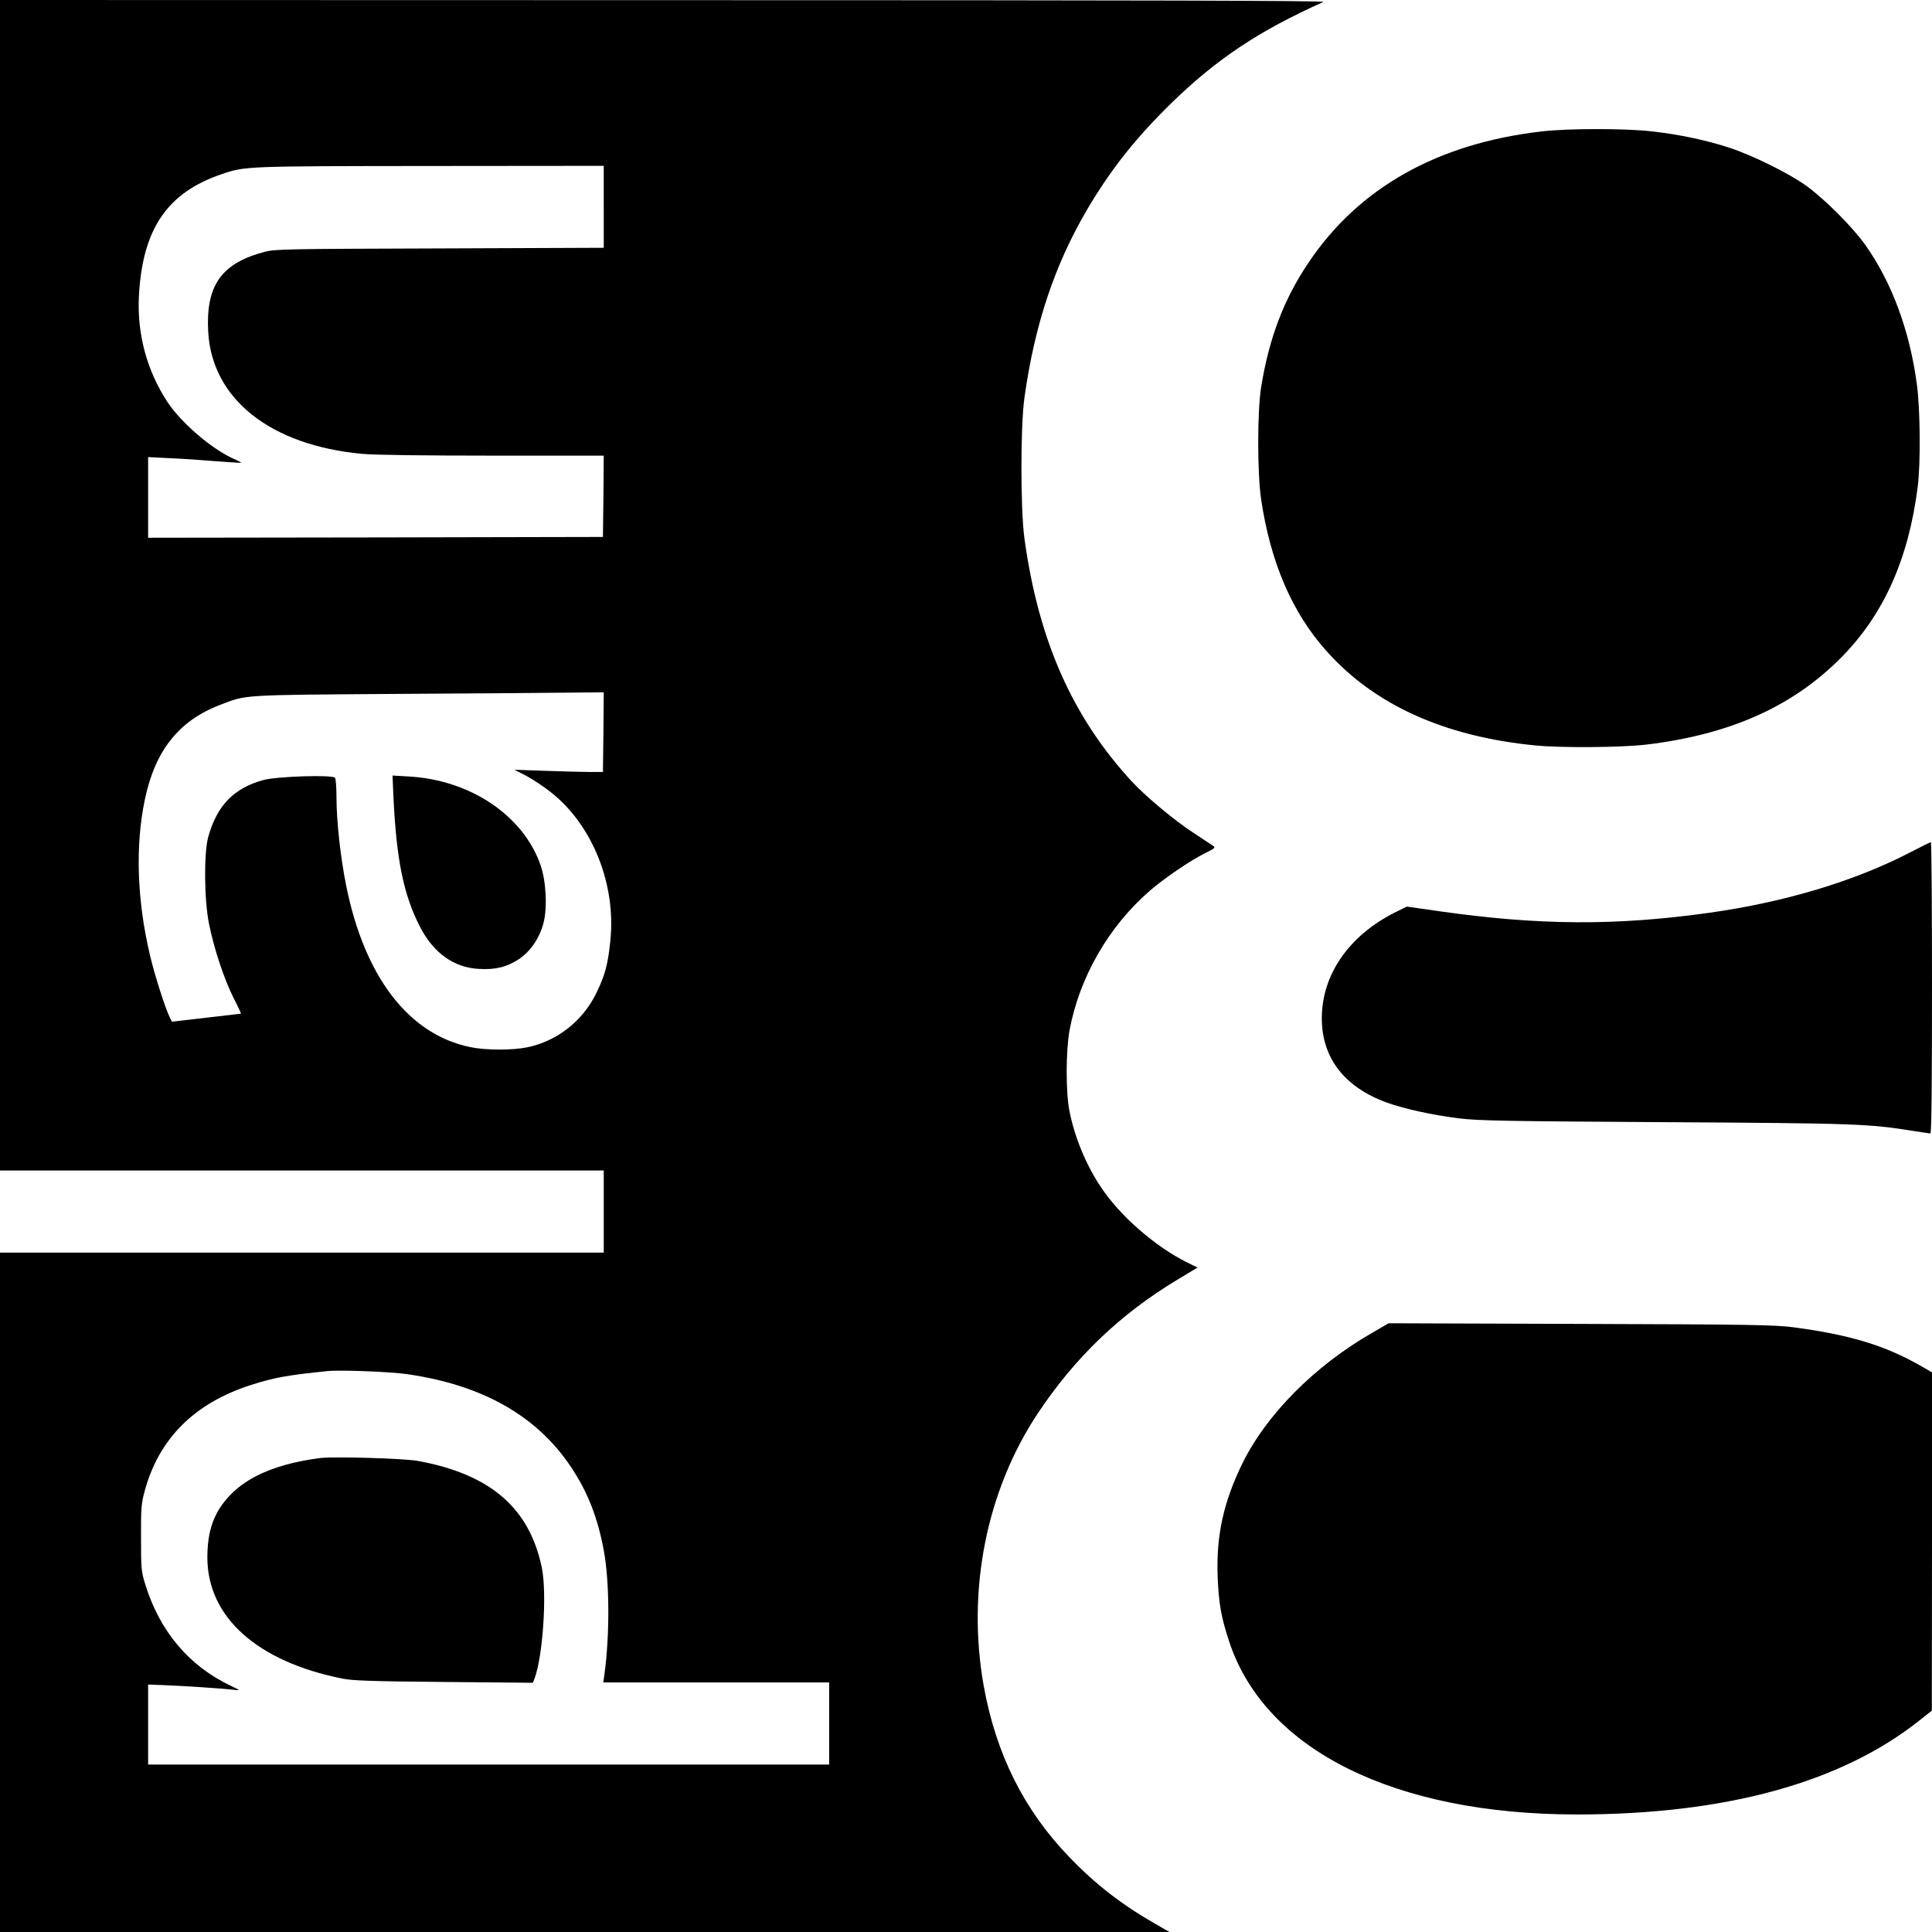
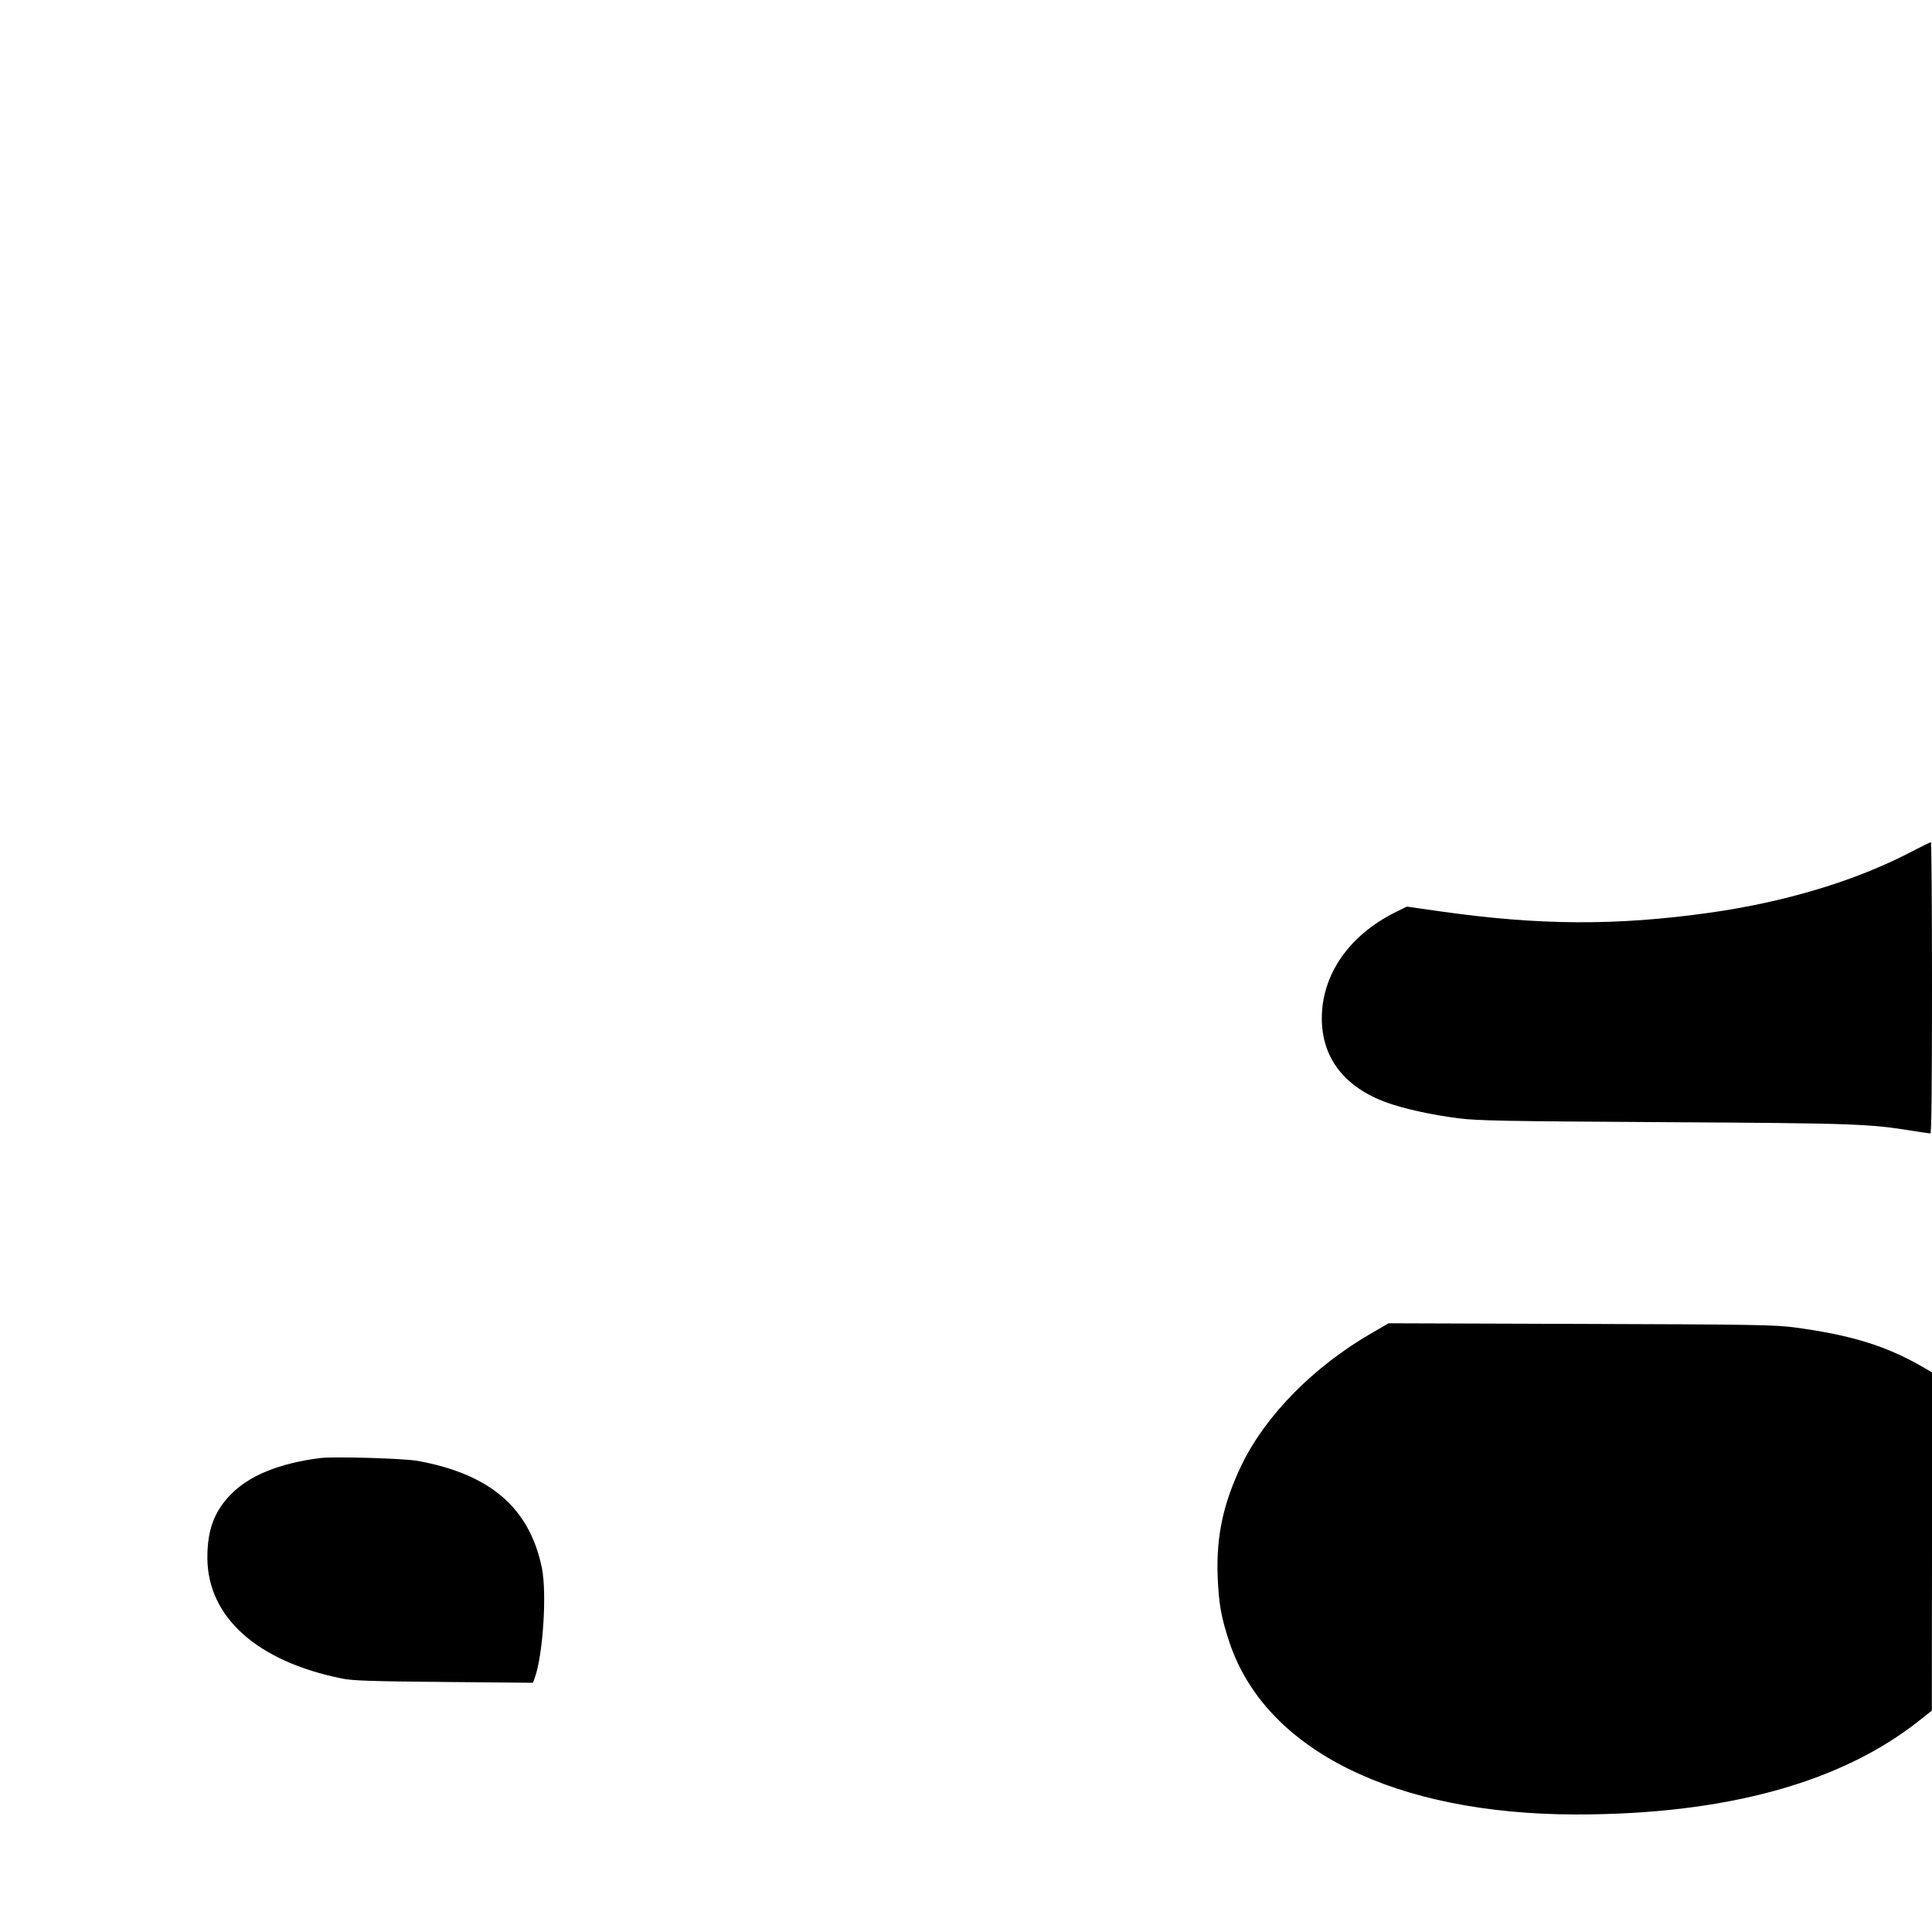
<svg xmlns="http://www.w3.org/2000/svg" version="1.0" width="1200pt" height="1200pt" viewBox="0 0 1200 1200" preserveAspectRatio="xMidYMid meet">
  <g transform="translate(0,1200) scale(0.1,-0.1)" fill="#000000" stroke="none">
-     <path d="M0 8365 l0 -3635 1875 0 1875 0 0 -255 0 -255 -1875 0 -1875 0 0 -2110 0 -2110 3632 0 3632 0 -89 51 c-208 119 -373 247 -535 416 -281 292 -454 639 -530 1062 -106 594 17 1211 335 1691 232 349 513 618 867 831 l126 76 -65 32 c-198 98 -418 290 -536 469 -92 138 -162 308 -194 469 -24 120 -23 373 0 503 61 328 241 643 497 866 91 79 253 189 345 235 62 30 66 34 49 46 -11 7 -66 44 -124 82 -118 77 -296 226 -381 318 -369 401 -579 876 -666 1508 -25 184 -25 696 0 875 64 457 189 830 395 1178 146 246 300 439 518 652 281 274 546 450 944 628 18 8 -1061 11 -4097 11 l-4123 1 0 -3635z m3750 2350 l0 -254 -1017 -4 c-947 -3 -1023 -4 -1088 -21 -269 -70 -367 -208 -352 -494 22 -419 385 -708 957 -761 68 -7 398 -11 808 -11 l692 0 -2 -252 -3 -253 -1412 -3 -1413 -2 0 251 0 250 138 -7 c75 -3 205 -12 287 -19 83 -6 151 -11 153 -9 2 1 -18 12 -44 23 -138 61 -328 224 -413 353 -129 195 -191 426 -178 663 23 415 177 640 516 754 144 49 147 49 1294 50 l1077 1 0 -255z m-2 -3262 l-3 -248 -75 0 c-41 0 -165 3 -275 7 l-200 7 76 -39 c41 -22 111 -69 155 -104 256 -205 401 -570 365 -919 -15 -146 -32 -212 -87 -325 -84 -173 -242 -298 -429 -337 -92 -19 -257 -19 -353 1 -383 78 -658 436 -772 1004 -35 174 -60 400 -60 547 0 59 -4 114 -9 122 -13 20 -362 9 -446 -14 -184 -51 -288 -159 -342 -355 -27 -100 -25 -387 5 -537 31 -154 92 -339 151 -458 28 -54 49 -100 48 -101 -1 0 -98 -12 -215 -25 l-214 -25 -13 26 c-27 53 -93 258 -123 385 -81 341 -93 682 -32 970 63 302 210 488 465 586 167 65 126 62 1085 69 481 3 971 6 1088 8 l212 2 -2 -247z m-1220 -3988 c467 -67 806 -258 1018 -576 104 -155 167 -316 205 -523 35 -192 37 -522 3 -768 l-7 -48 702 0 701 0 0 -255 0 -255 -2115 0 -2115 0 0 248 0 249 103 -4 c113 -4 369 -21 432 -29 39 -4 39 -4 -21 25 -260 123 -441 338 -531 628 -26 83 -27 99 -27 293 -1 184 2 214 23 290 88 325 310 546 661 658 144 46 228 61 475 86 77 8 391 -4 493 -19z" />
-     <path d="M2444 7044 c19 -390 64 -607 167 -805 83 -159 208 -248 361 -257 104 -6 172 10 247 58 74 48 130 129 156 224 26 95 17 265 -18 364 -108 307 -435 527 -816 549 l-103 6 6 -139z" />
    <path d="M1990 2944 c-258 -33 -446 -110 -561 -231 -100 -104 -141 -219 -141 -388 1 -369 309 -645 838 -751 65 -13 180 -17 631 -21 l553 -5 10 26 c52 138 78 526 46 686 -76 373 -320 584 -771 666 -87 16 -519 28 -605 18z" />
-     <path d="M9578 11184 c-647 -74 -1137 -349 -1449 -813 -155 -229 -247 -472 -296 -777 -24 -151 -24 -531 0 -695 58 -389 190 -699 401 -937 298 -338 733 -536 1301 -592 161 -16 536 -13 689 5 519 62 909 235 1211 540 264 266 419 611 476 1060 19 147 16 483 -5 638 -45 335 -155 631 -319 864 -80 113 -257 290 -372 372 -112 79 -336 189 -478 235 -139 45 -306 81 -477 100 -165 19 -515 19 -682 0z" />
-     <path d="M11865 6706 c-345 -179 -778 -309 -1245 -375 -582 -82 -1061 -79 -1679 9 l-203 29 -77 -38 c-284 -144 -451 -386 -451 -656 0 -246 141 -428 403 -523 108 -39 280 -77 447 -98 117 -15 285 -18 1280 -24 1194 -7 1266 -10 1547 -55 51 -8 97 -15 103 -15 7 0 10 302 10 905 0 498 -3 905 -7 904 -5 0 -62 -29 -128 -63z" />
+     <path d="M11865 6706 c-345 -179 -778 -309 -1245 -375 -582 -82 -1061 -79 -1679 9 l-203 29 -77 -38 c-284 -144 -451 -386 -451 -656 0 -246 141 -428 403 -523 108 -39 280 -77 447 -98 117 -15 285 -18 1280 -24 1194 -7 1266 -10 1547 -55 51 -8 97 -15 103 -15 7 0 10 302 10 905 0 498 -3 905 -7 904 -5 0 -62 -29 -128 -63" />
    <path d="M8520 3720 c-359 -207 -657 -509 -806 -815 -115 -238 -160 -442 -151 -695 7 -171 21 -253 73 -410 223 -670 1026 -1069 2156 -1070 925 0 1643 197 2130 584 l77 61 1 1050 0 1051 -62 36 c-226 130 -444 197 -798 244 -110 15 -272 18 -1320 21 l-1195 4 -105 -61z" />
  </g>
</svg>